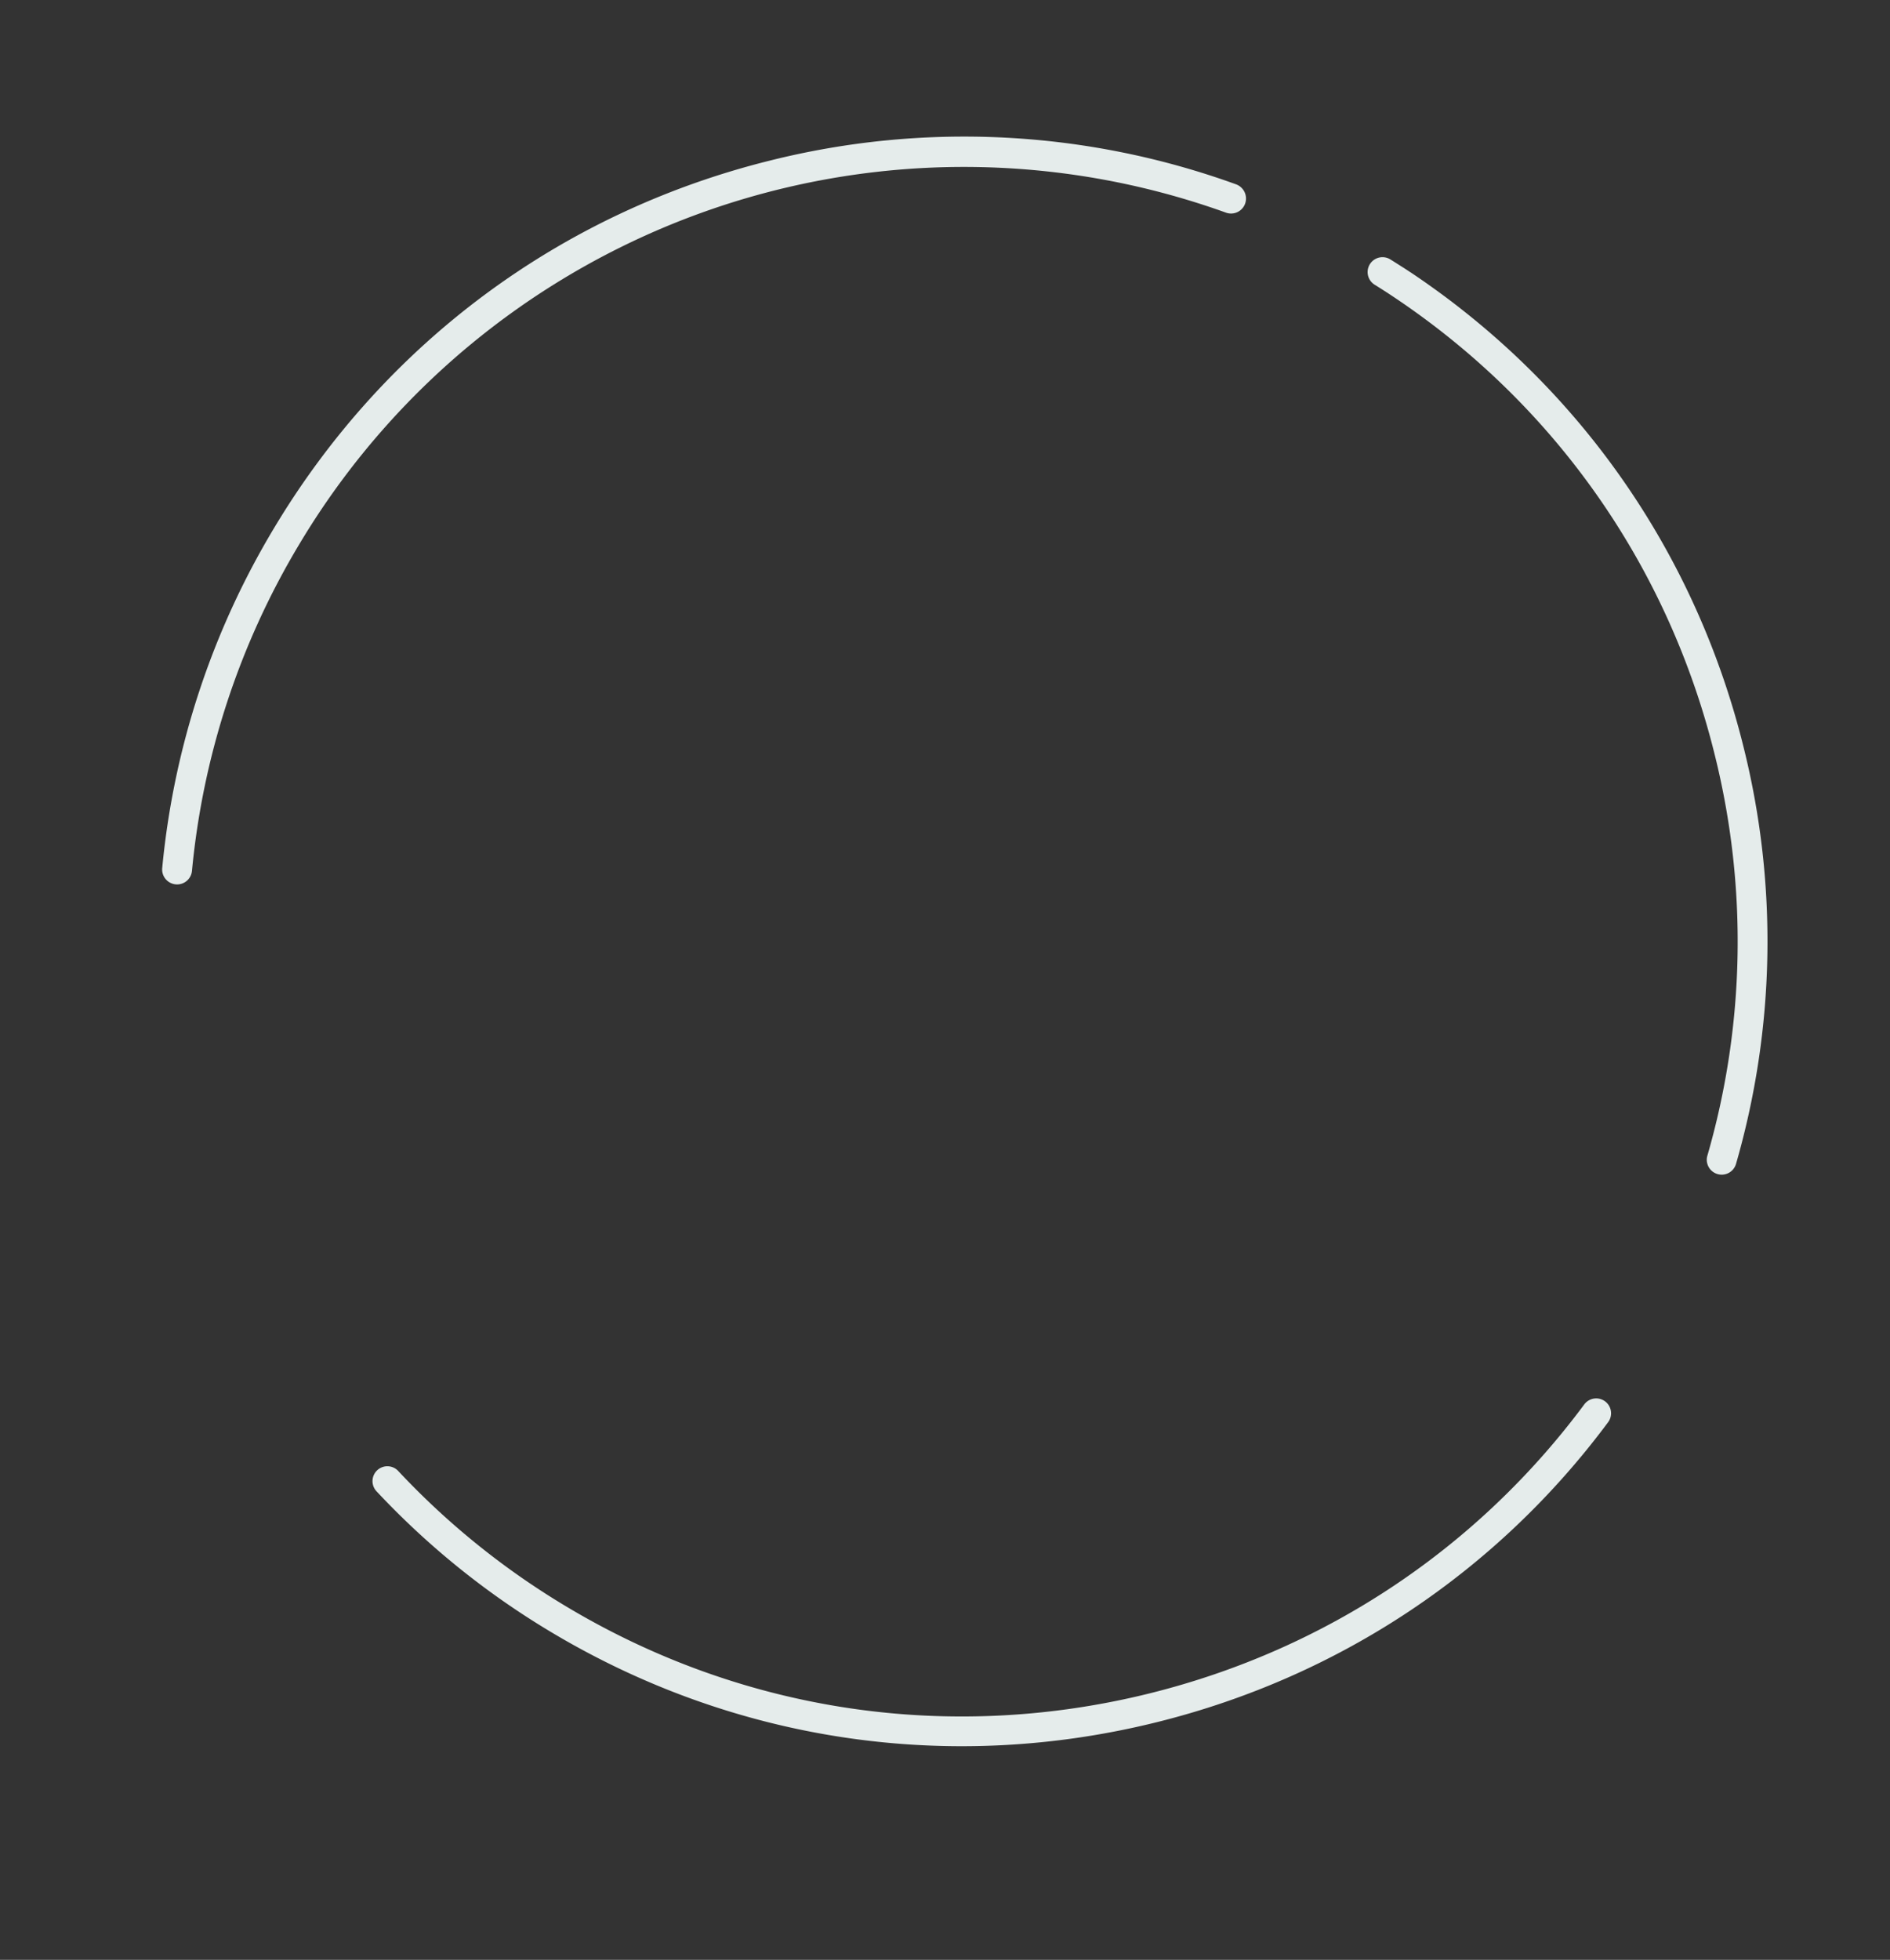
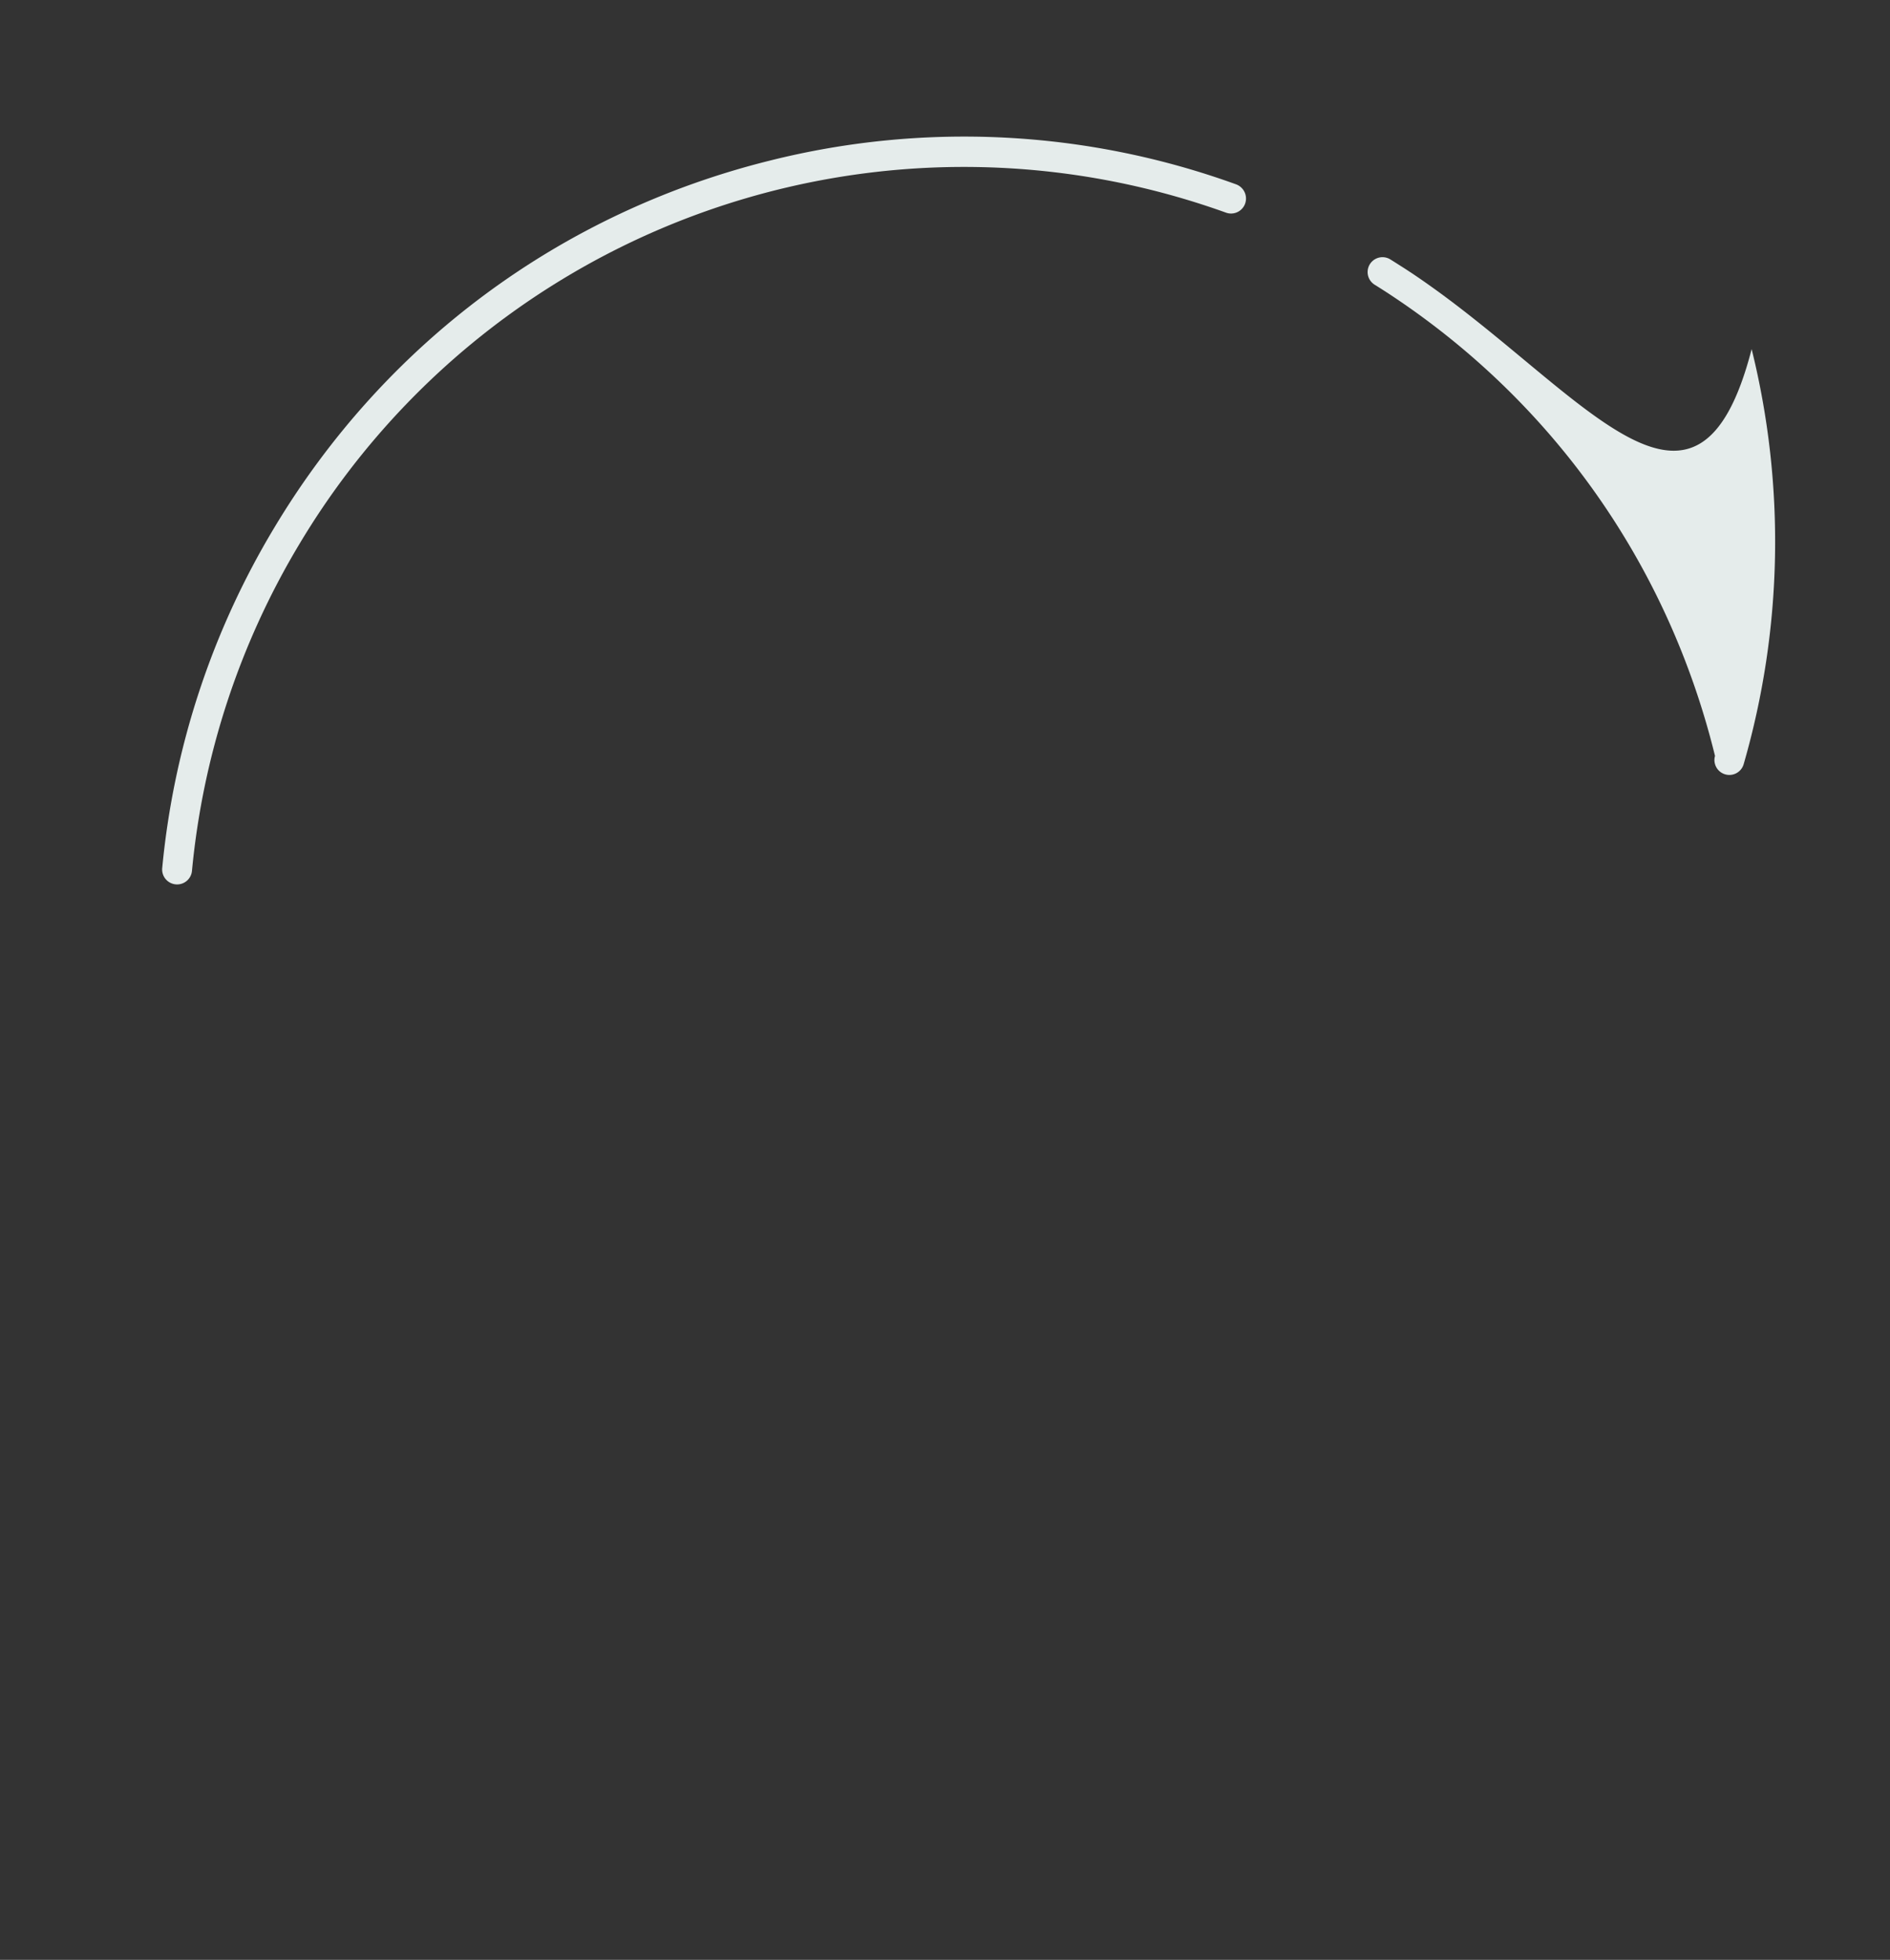
<svg xmlns="http://www.w3.org/2000/svg" width="992.427" height="1028.869" viewBox="0 0 992.427 1028.869">
  <rect x="0" y="0" width="992.427" height="1028.869" fill="#333333" stroke="none" />
  <g id="Gruppe_6157" data-name="Gruppe 6157" transform="translate(-3291.467 8814.982) rotate(159)">
-     <path id="Pfad_103966" data-name="Pfad 103966" d="M97.234,939.736c-2.41-3.162-4.744-6.363-7.041-9.6C31.344,847,6.08,746.359,18.957,644.626A404.934,404.934,0,0,1,97.912,450.157a7.478,7.478,0,0,0,1.506-3.728,7.825,7.825,0,0,0-14.006-5.685,420.875,420.875,0,0,0-82,201.924C-9.47,744.439,14.4,845.194,70.8,929.608c1.77,2.673,3.615,5.347,5.459,7.982.452.64.9,1.28,1.355,1.883,1.054,1.506,2.146,2.975,3.238,4.443,1.28,1.732,2.56,3.464,3.878,5.2a7.813,7.813,0,0,0,12.5-9.375" transform="translate(-6949.323 5712.083)" fill="#e5eceb" />
+     <path id="Pfad_103966" data-name="Pfad 103966" d="M97.234,939.736c-2.41-3.162-4.744-6.363-7.041-9.6C31.344,847,6.08,746.359,18.957,644.626a7.478,7.478,0,0,0,1.506-3.728,7.825,7.825,0,0,0-14.006-5.685,420.875,420.875,0,0,0-82,201.924C-9.47,744.439,14.4,845.194,70.8,929.608c1.77,2.673,3.615,5.347,5.459,7.982.452.64.9,1.28,1.355,1.883,1.054,1.506,2.146,2.975,3.238,4.443,1.28,1.732,2.56,3.464,3.878,5.2a7.813,7.813,0,0,0,12.5-9.375" transform="translate(-6949.323 5712.083)" fill="#e5eceb" />
    <path id="Pfad_103967" data-name="Pfad 103967" d="M394.1,1719.97a406.5,406.5,0,0,0,516.688,11.823,407.97,407.97,0,0,0,113.97-139.761,7.847,7.847,0,1,1,14.044,7,423.971,423.971,0,0,1-118.564,145.334c-89.158,69.919-200.078,100.792-312.28,86.937a419.149,419.149,0,0,1-224.138-99.361,7.941,7.941,0,0,1-.264-11.747,7.852,7.852,0,0,1,10.542-.226" transform="translate(-7186.93 4995.062)" fill="#e5eceb" />
-     <path id="Pfad_103968" data-name="Pfad 103968" d="M1124.921,273.954a7.8,7.8,0,0,1-6.288-4.857,405.958,405.958,0,0,0-56.552-97.592C995.363,86.149,899.314,31.894,791.632,18.678,697.278,7.119,603.9,28.317,524.684,78.581a7.808,7.808,0,1,1-8.321-13.215C598.594,13.219,695.545-8.807,793.514,3.2c111.824,13.705,211.563,70.069,280.878,158.7a421.369,421.369,0,0,1,58.7,101.32,7.811,7.811,0,0,1-8.17,10.731" transform="translate(-7268.977 5984.935)" fill="#e5eceb" />
  </g>
</svg>